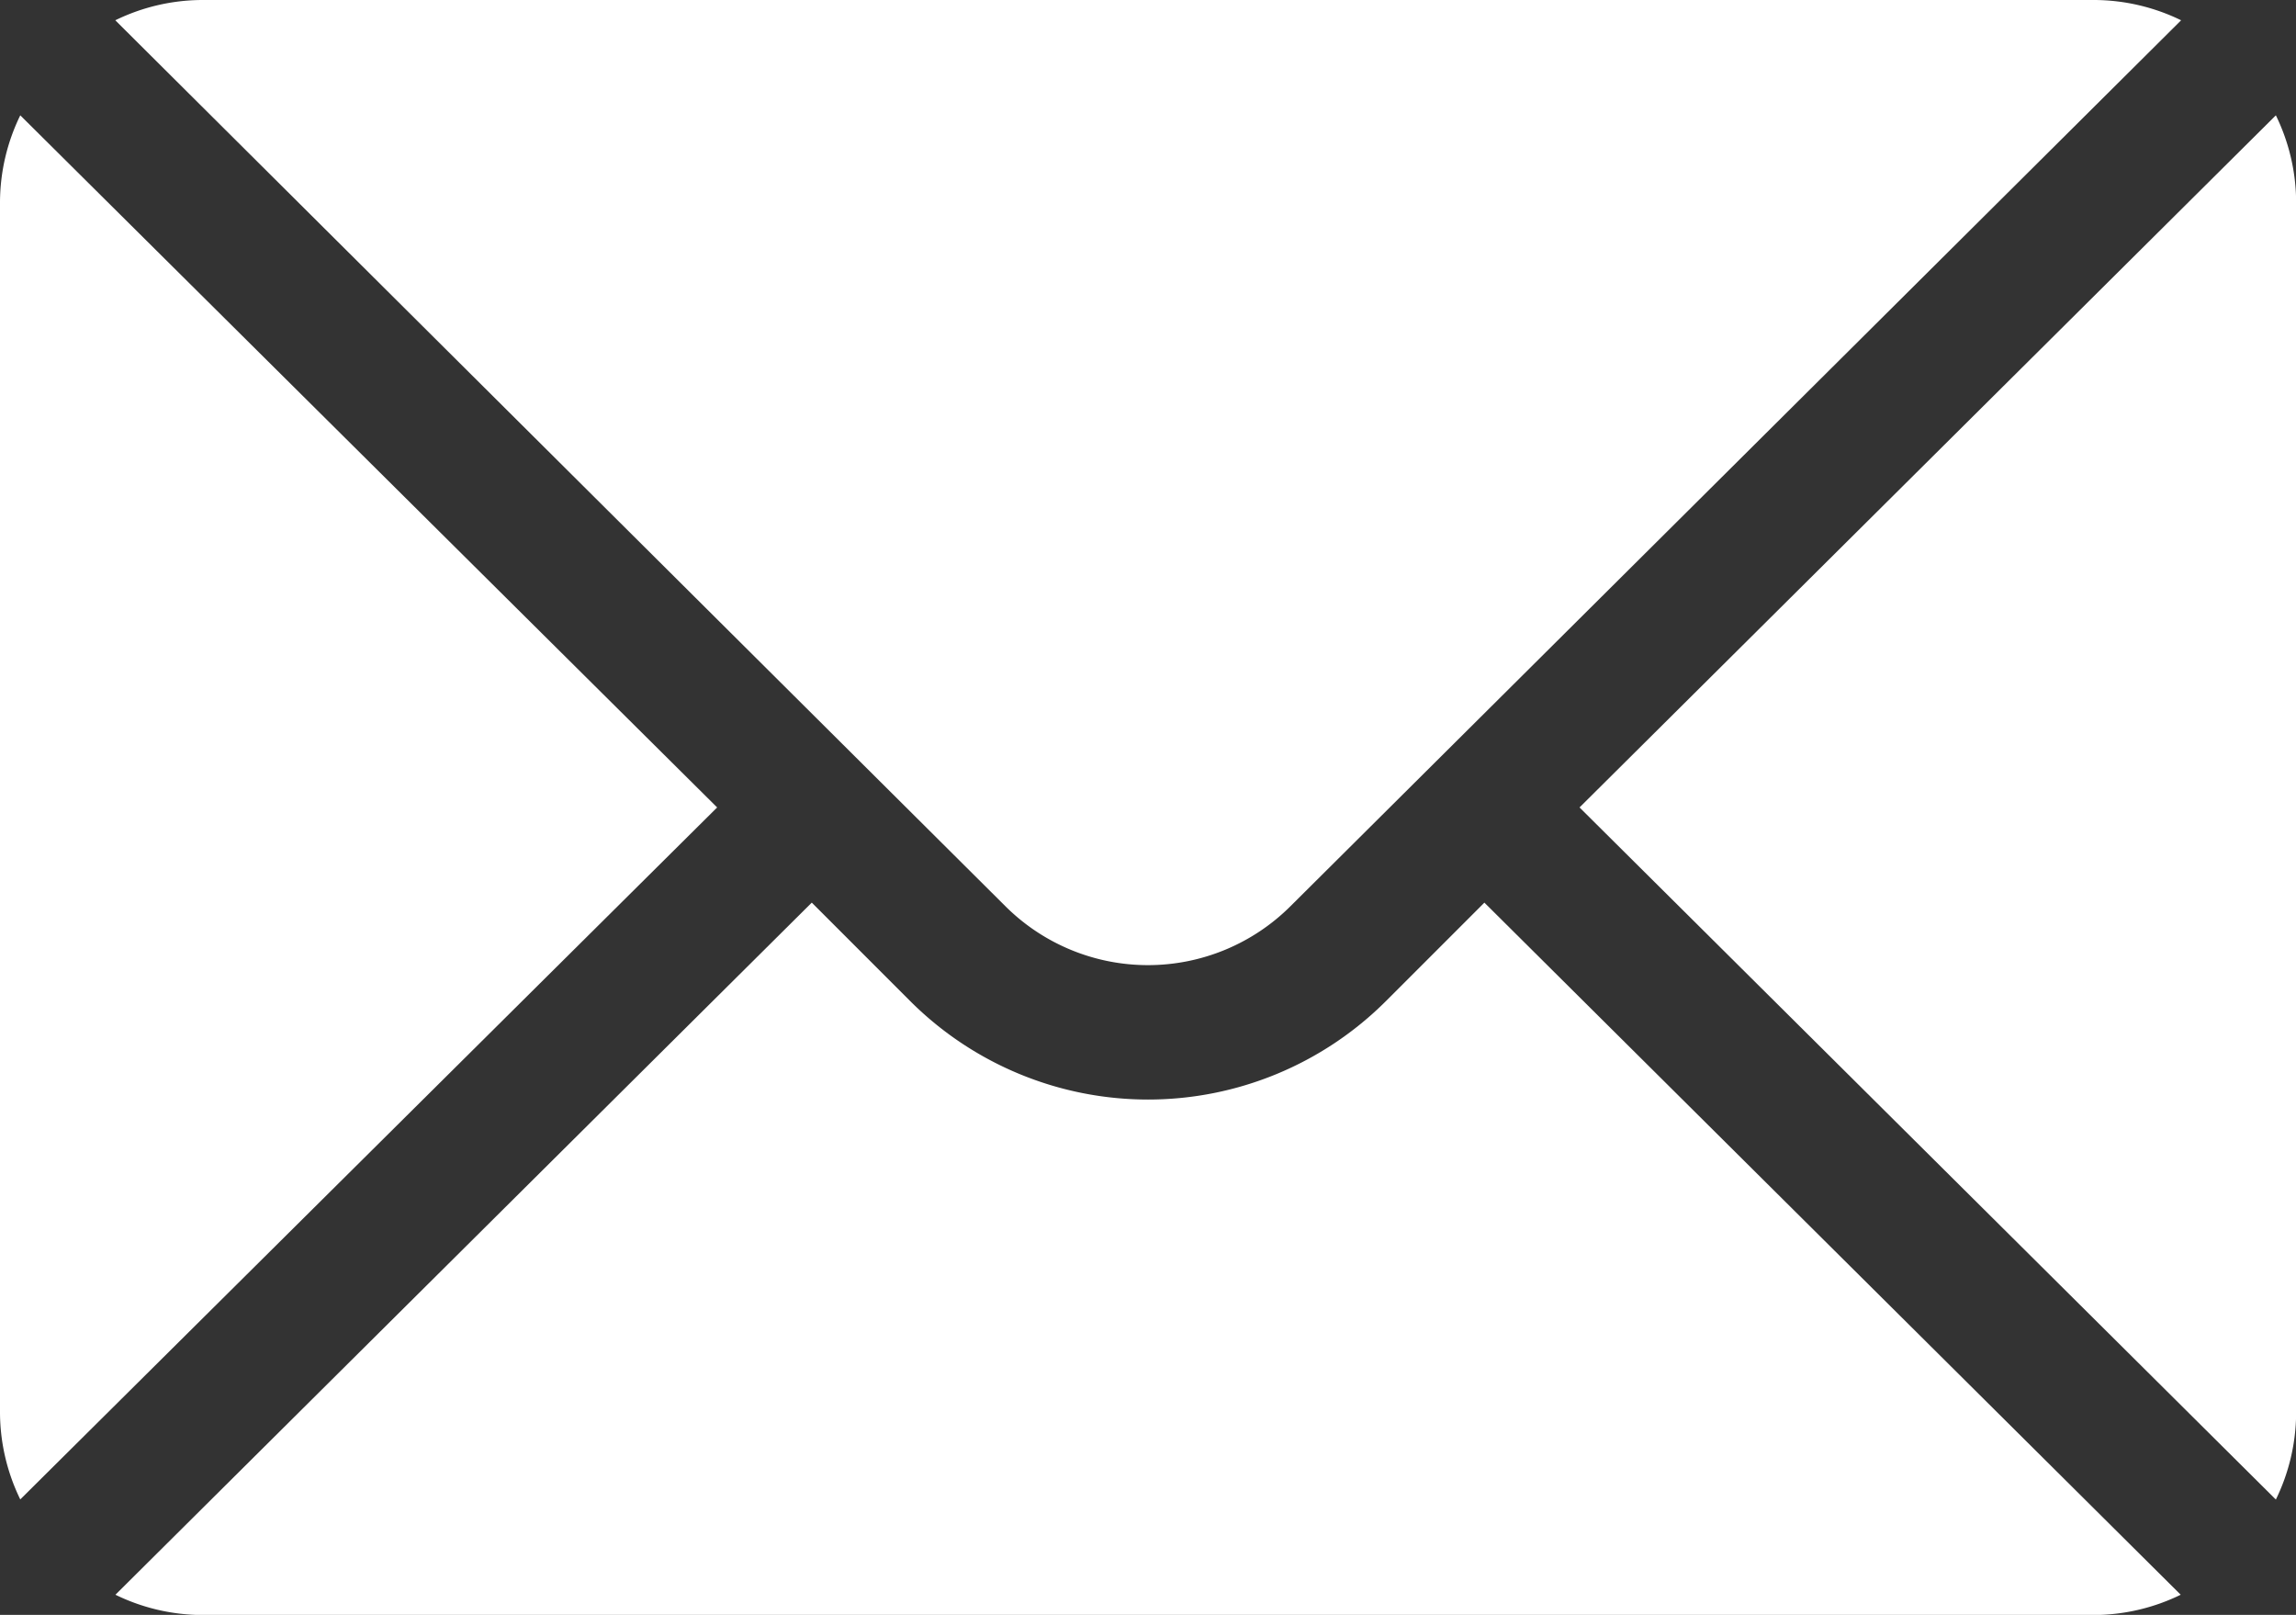
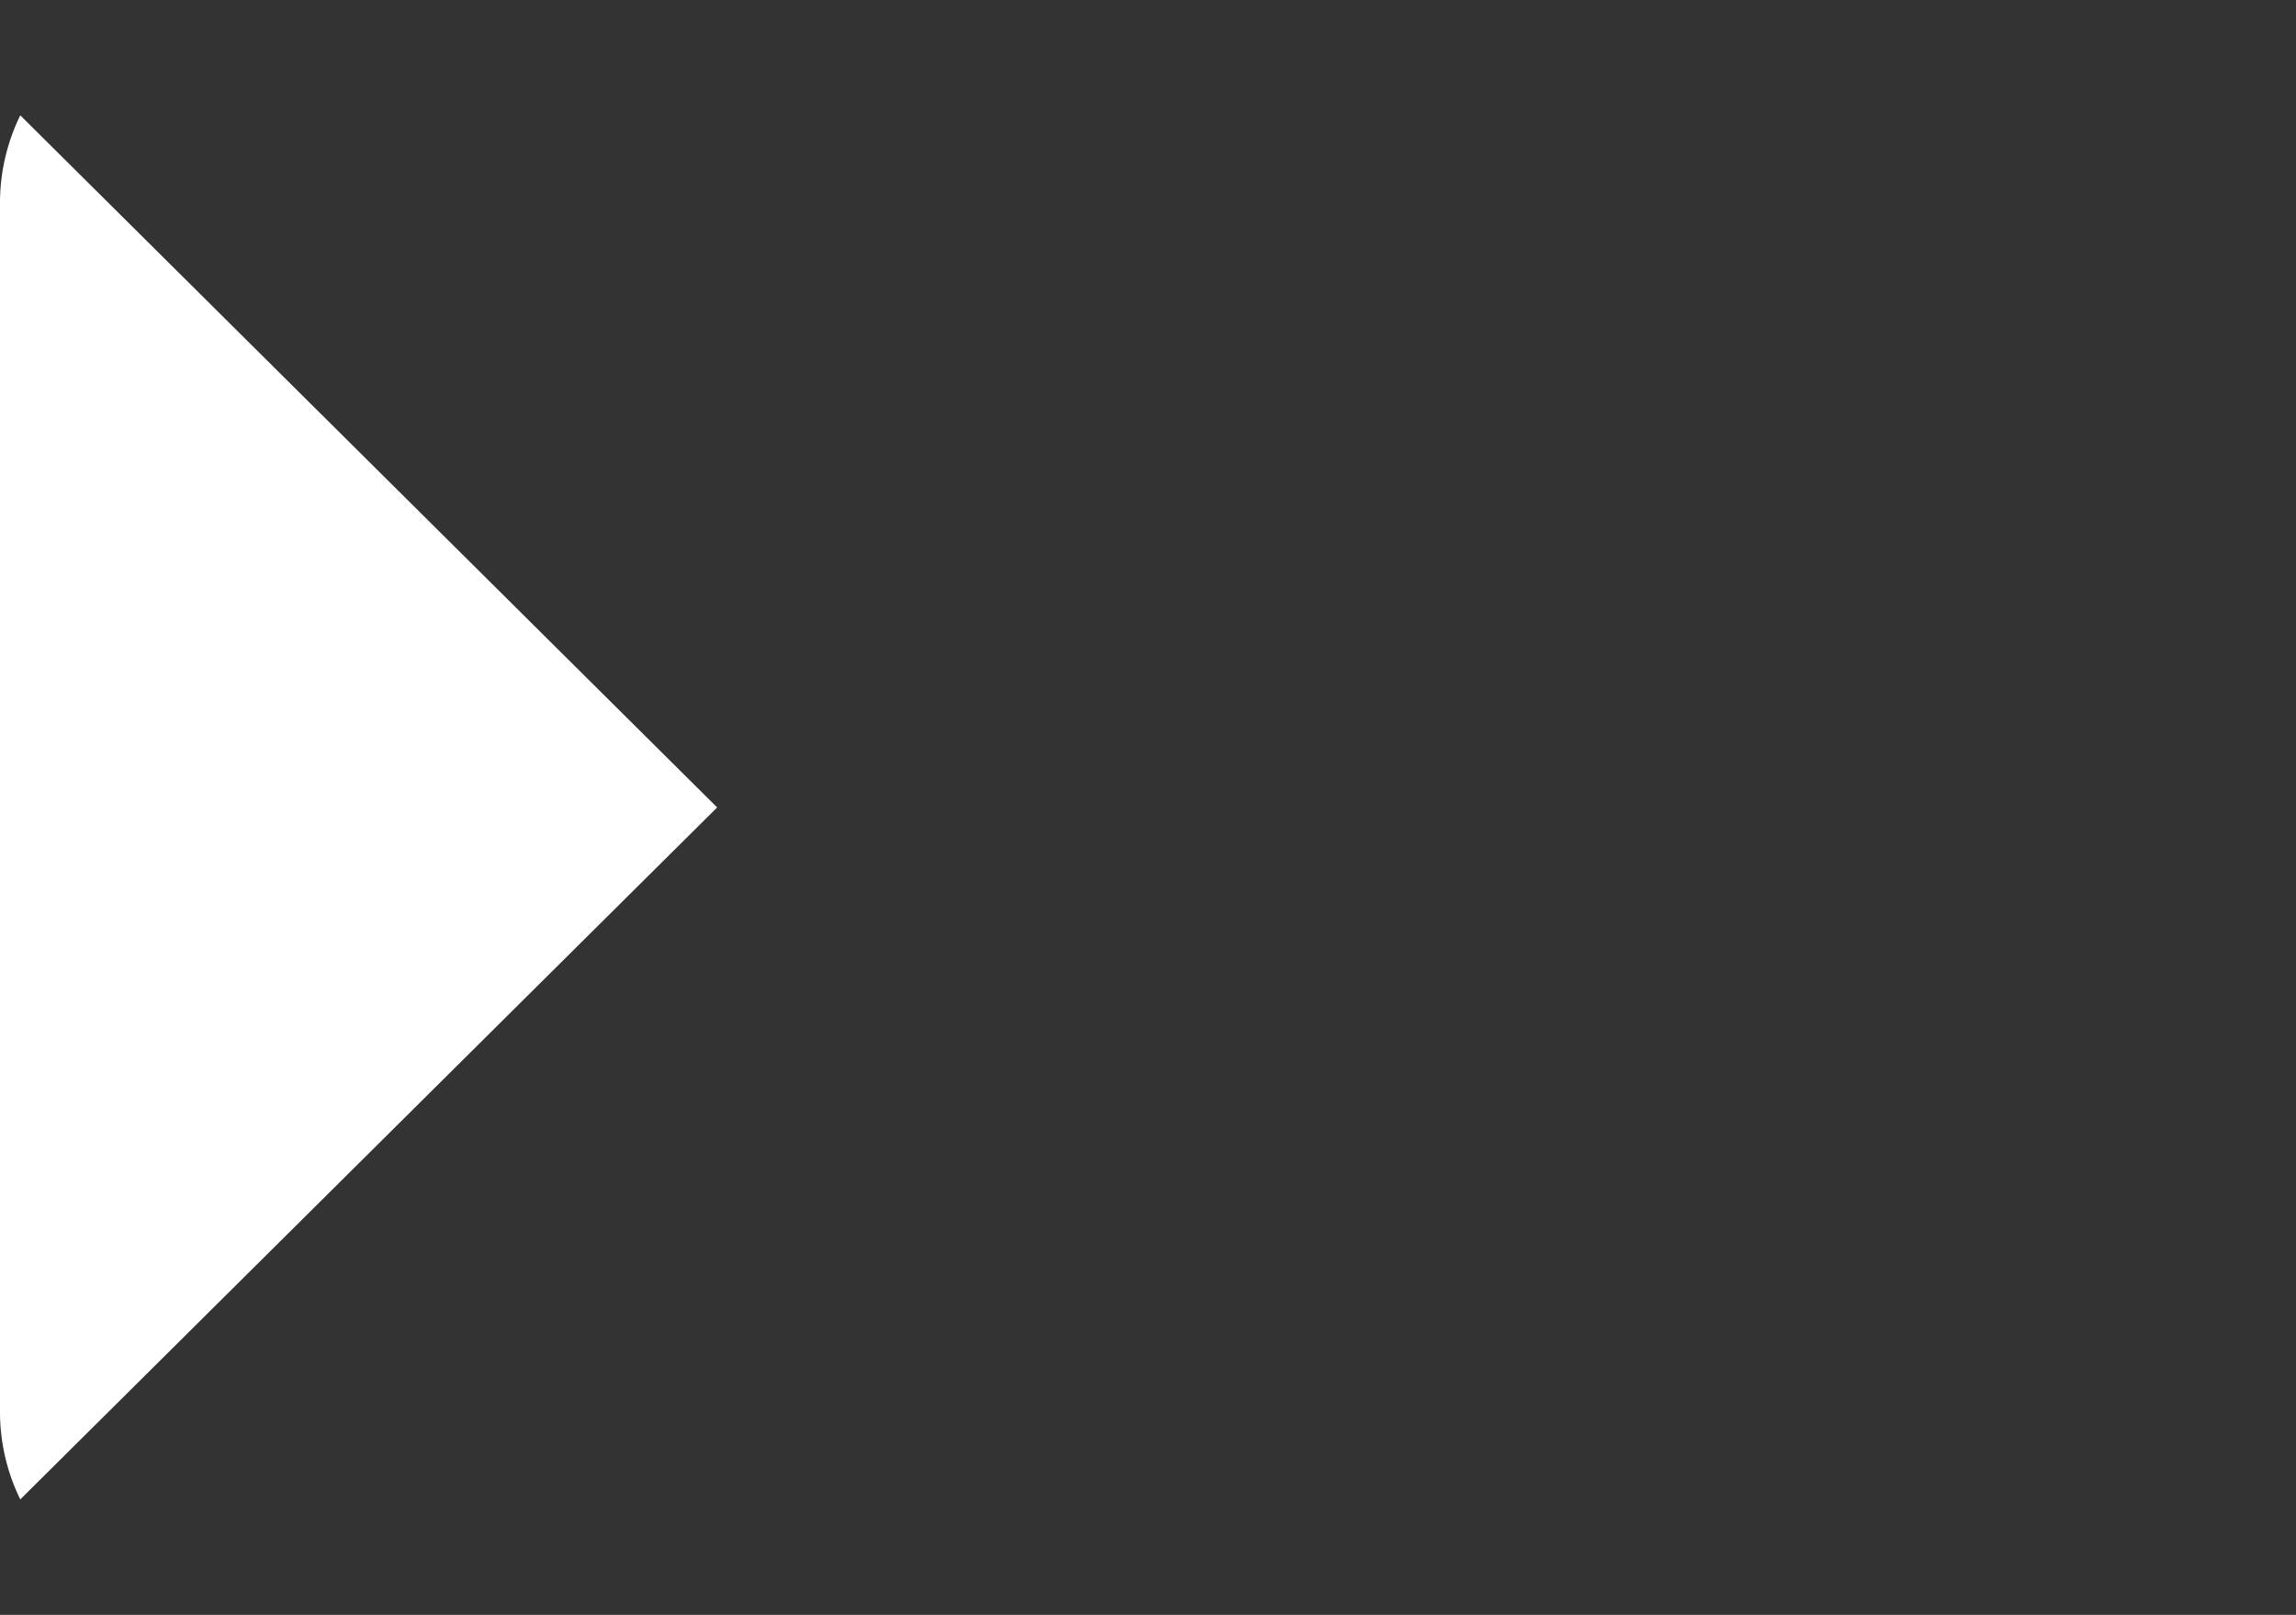
<svg xmlns="http://www.w3.org/2000/svg" width="16.648" height="11.706" viewBox="0 0 16.648 11.706">
  <rect x="0" y="0" width="16.648" height="11.706" fill="#333333" stroke="none" />
  <defs>
    <style>.a{fill:#fff;}</style>
  </defs>
  <g transform="translate(0 -76)">
    <g transform="translate(11.453 76.836)">
-       <path class="a" d="M357.26,101.721l-5.049,5.017,5.049,5.017a1.446,1.446,0,0,0,.147-.627v-8.779A1.446,1.446,0,0,0,357.26,101.721Z" transform="translate(-352.211 -101.721)" />
-     </g>
+       </g>
    <g transform="translate(0.836 76)">
-       <path class="a" d="M40.07,76H26.348a1.446,1.446,0,0,0-.627.147l6.453,6.421a1.464,1.464,0,0,0,2.069,0L40.7,76.147A1.446,1.446,0,0,0,40.07,76Z" transform="translate(-25.721 -76)" />
-     </g>
+       </g>
    <g transform="translate(0 76.836)">
      <path class="a" d="M.147,101.721a1.446,1.446,0,0,0-.147.627v8.779a1.446,1.446,0,0,0,.147.627L5.2,106.738Z" transform="translate(0 -101.721)" />
    </g>
    <g transform="translate(0.836 82.543)">
-       <path class="a" d="M35.648,277.211l-.714.714a2.441,2.441,0,0,1-3.449,0l-.714-.714-5.049,5.017a1.446,1.446,0,0,0,.627.147H40.07a1.446,1.446,0,0,0,.627-.147Z" transform="translate(-25.721 -277.211)" />
-     </g>
+       </g>
  </g>
</svg>